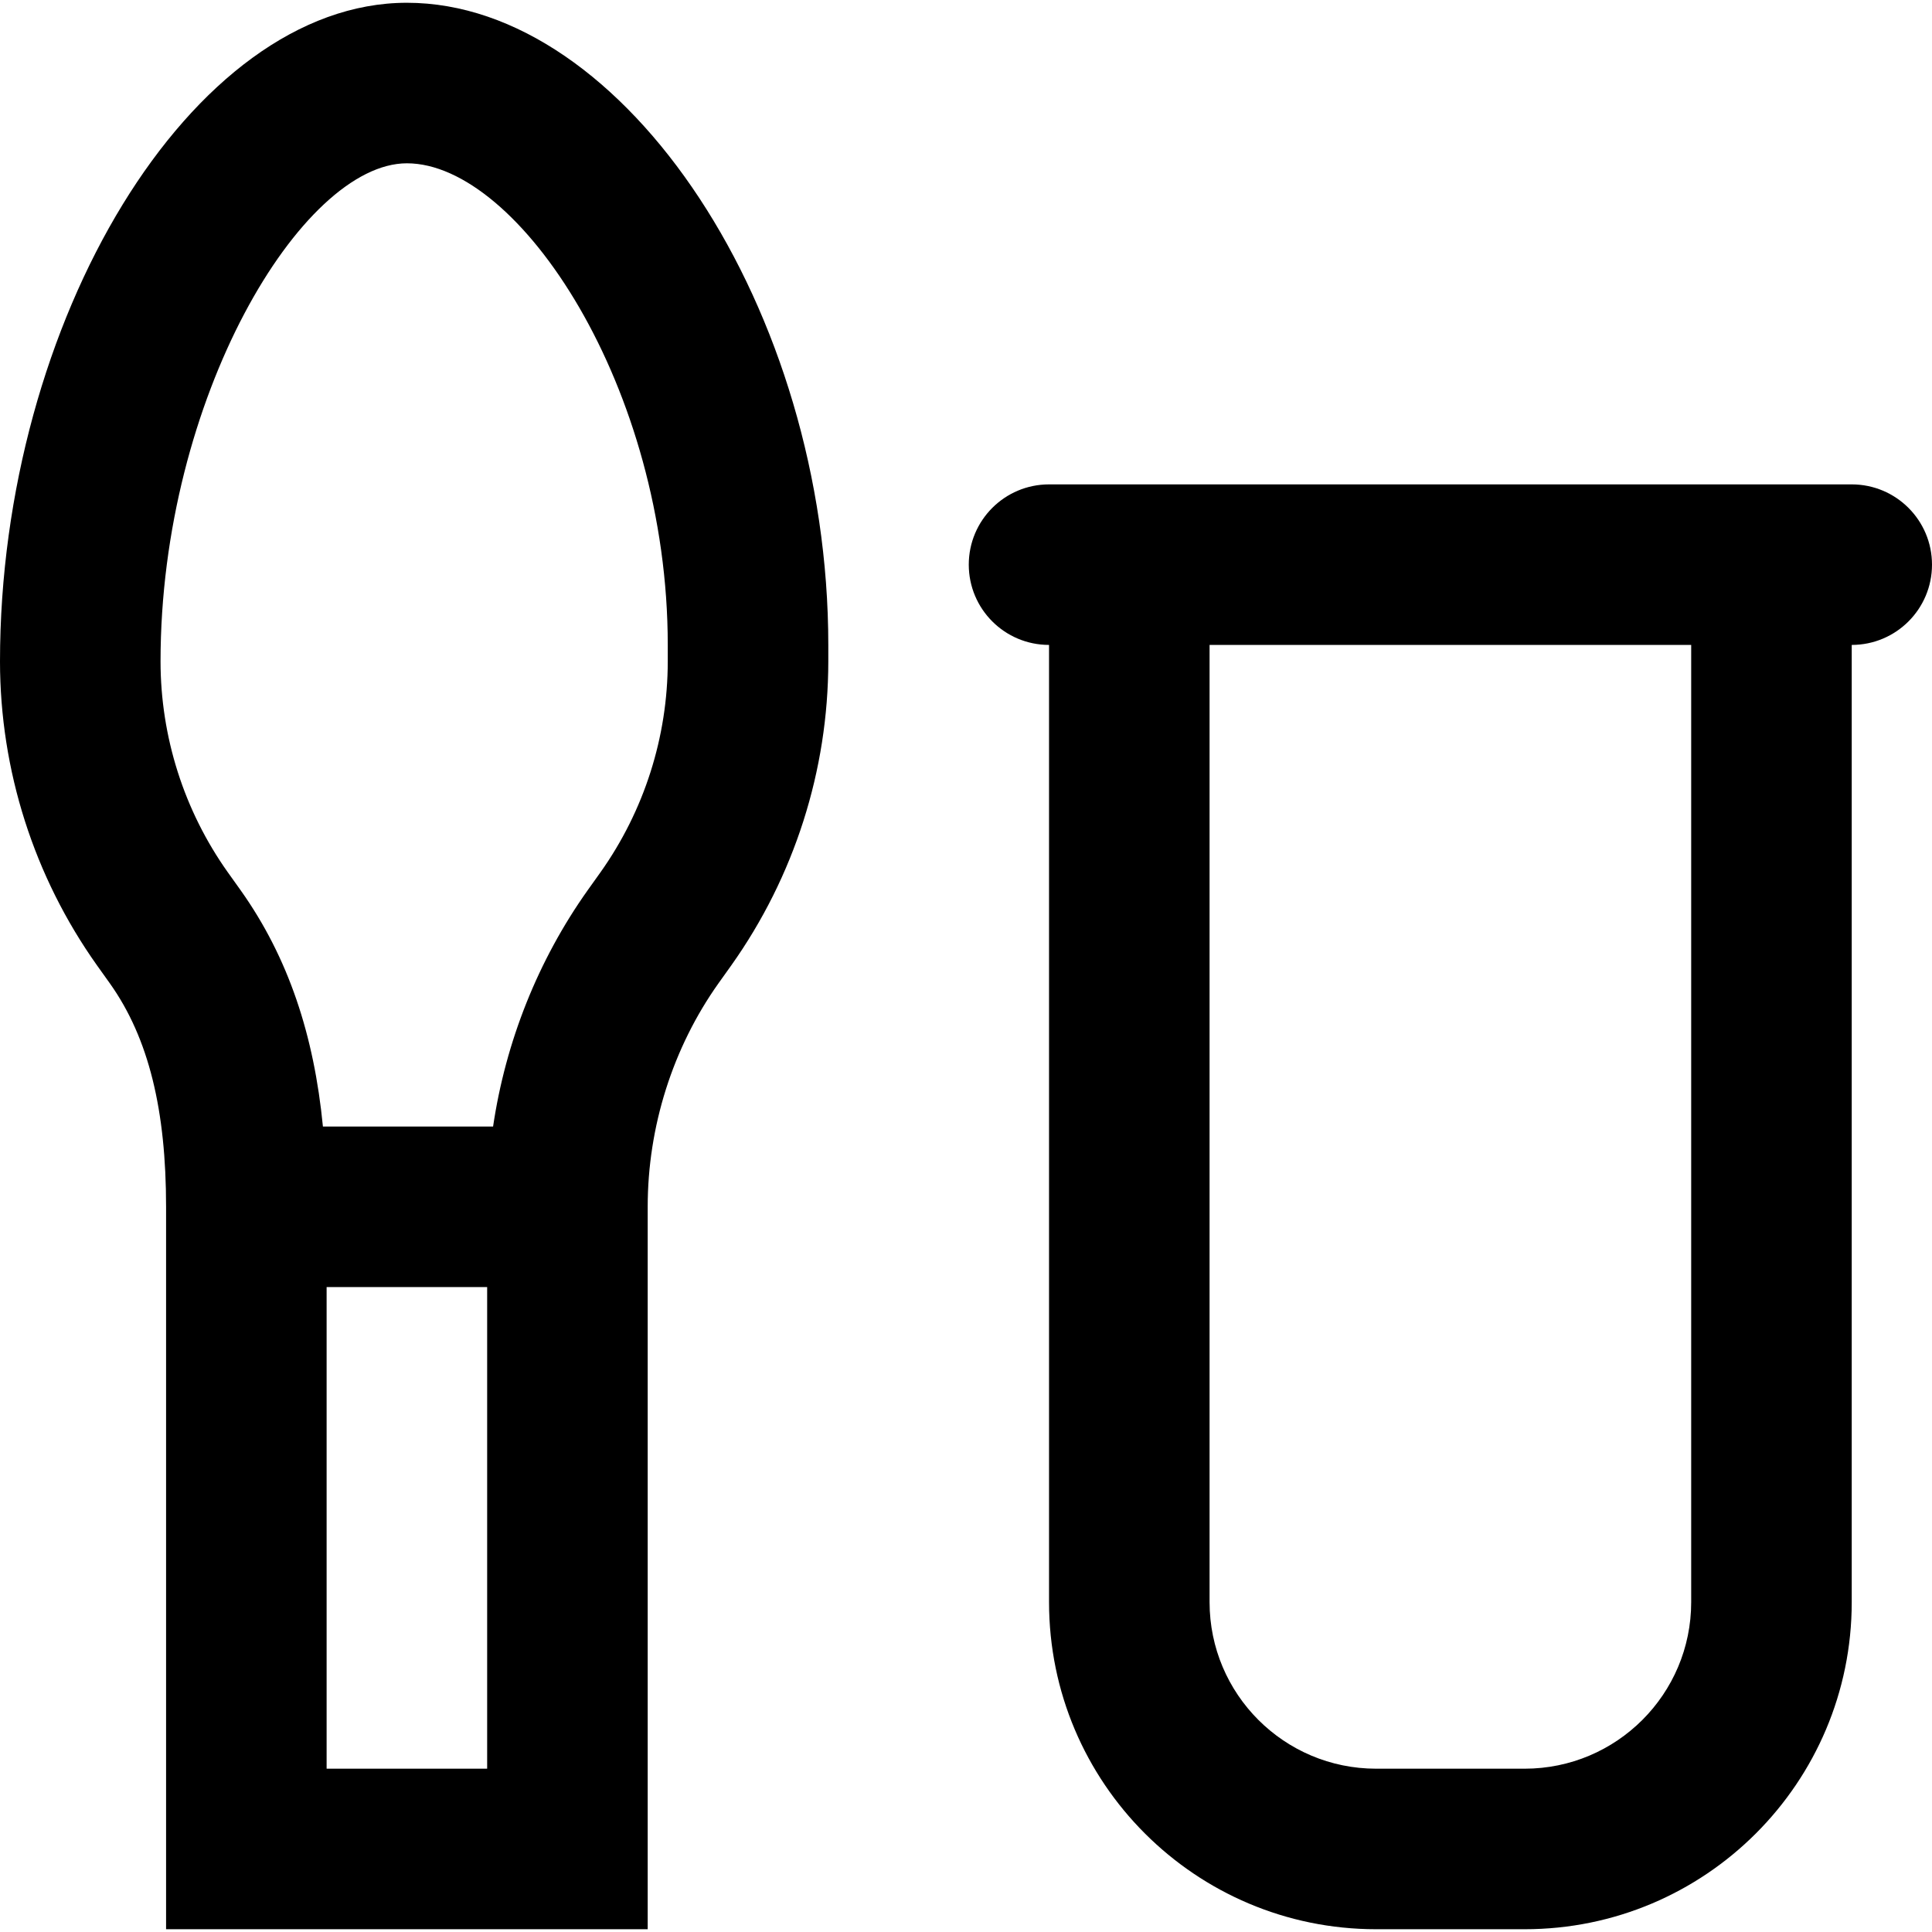
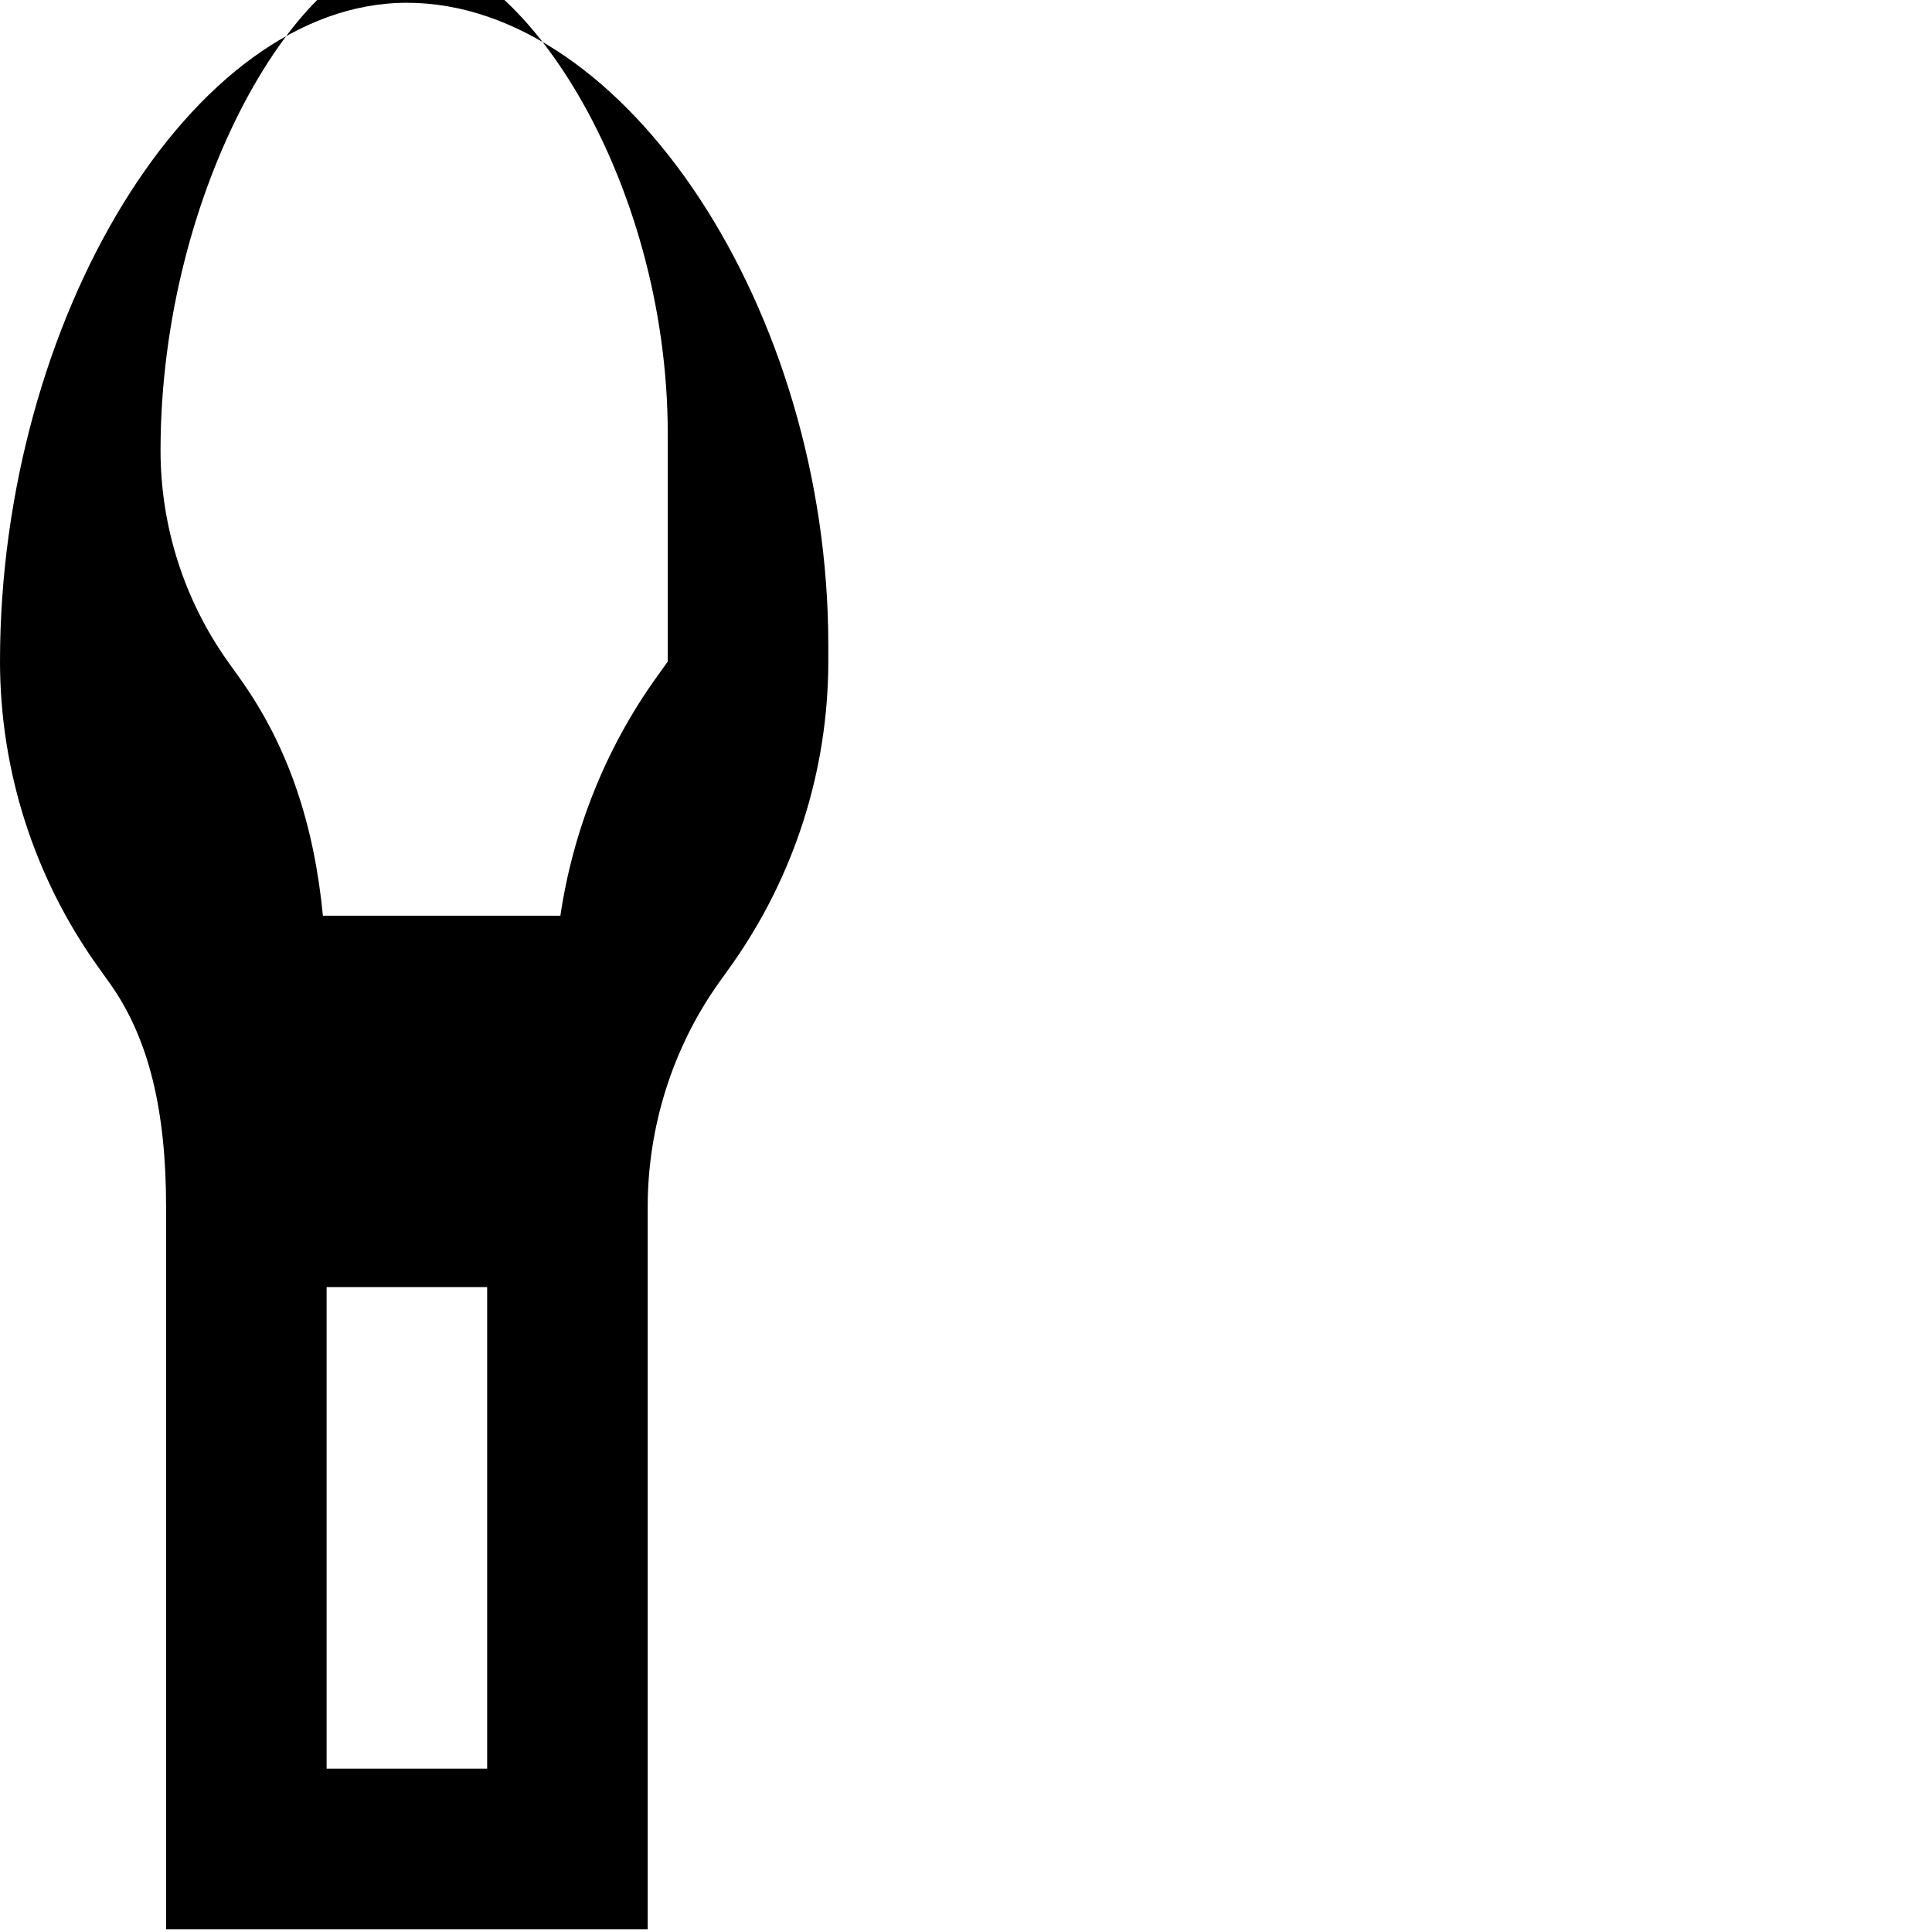
<svg xmlns="http://www.w3.org/2000/svg" fill="#000000" height="800px" width="800px" version="1.1" id="Layer_1" viewBox="0 0 492.933 492.933" xml:space="preserve">
  <g>
    <g>
      <g>
-         <path d="M103.813,0.707C48.846,0.707,0,81.941,0,168.786c0.024,27.781,8.662,54.852,24.73,77.492l3.313,4.638     c9.967,14.032,14.331,32.46,14.331,56.991v20.48v163.84h122.88v-163.84v-20.48c0-20.401,6.383-40.585,18.069-57.035l3.246-4.544     c16.104-22.691,24.742-49.762,24.766-77.524v-4.257C211.333,79.04,159.455,0.707,103.813,0.707z M124.293,451.267h-40.96v-122.88     h40.96V451.267z M170.373,168.786c-0.017,19.265-6.015,38.065-17.172,53.785l-3.241,4.537     c-12.695,17.872-20.947,38.662-24.155,60.318H82.391c-2.266-23.216-8.76-43.062-20.986-60.275l-3.308-4.631     c-11.121-15.67-17.12-34.47-17.136-53.753c0-67.146,36.052-127.102,62.853-127.102c28.612,0,66.56,57.3,66.56,122.88V168.786z" />
-         <path d="M472.453,123.587h-204.8c-11.311,0-20.48,9.169-20.48,20.48s9.169,20.48,20.48,20.48v244.224     c0,46.086,37.37,83.456,83.456,83.456h37.888c46.086,0,83.456-37.37,83.456-83.456V164.547c11.311,0,20.48-9.169,20.48-20.48     S483.764,123.587,472.453,123.587z M431.493,408.771c0,23.464-19.032,42.496-42.496,42.496h-37.888     c-23.464,0-42.496-19.032-42.496-42.496V164.547h122.88V408.771z" />
+         <path d="M103.813,0.707C48.846,0.707,0,81.941,0,168.786c0.024,27.781,8.662,54.852,24.73,77.492l3.313,4.638     c9.967,14.032,14.331,32.46,14.331,56.991v20.48v163.84h122.88v-163.84v-20.48c0-20.401,6.383-40.585,18.069-57.035l3.246-4.544     c16.104-22.691,24.742-49.762,24.766-77.524v-4.257C211.333,79.04,159.455,0.707,103.813,0.707z M124.293,451.267h-40.96v-122.88     h40.96V451.267z M170.373,168.786l-3.241,4.537     c-12.695,17.872-20.947,38.662-24.155,60.318H82.391c-2.266-23.216-8.76-43.062-20.986-60.275l-3.308-4.631     c-11.121-15.67-17.12-34.47-17.136-53.753c0-67.146,36.052-127.102,62.853-127.102c28.612,0,66.56,57.3,66.56,122.88V168.786z" />
      </g>
    </g>
  </g>
</svg>